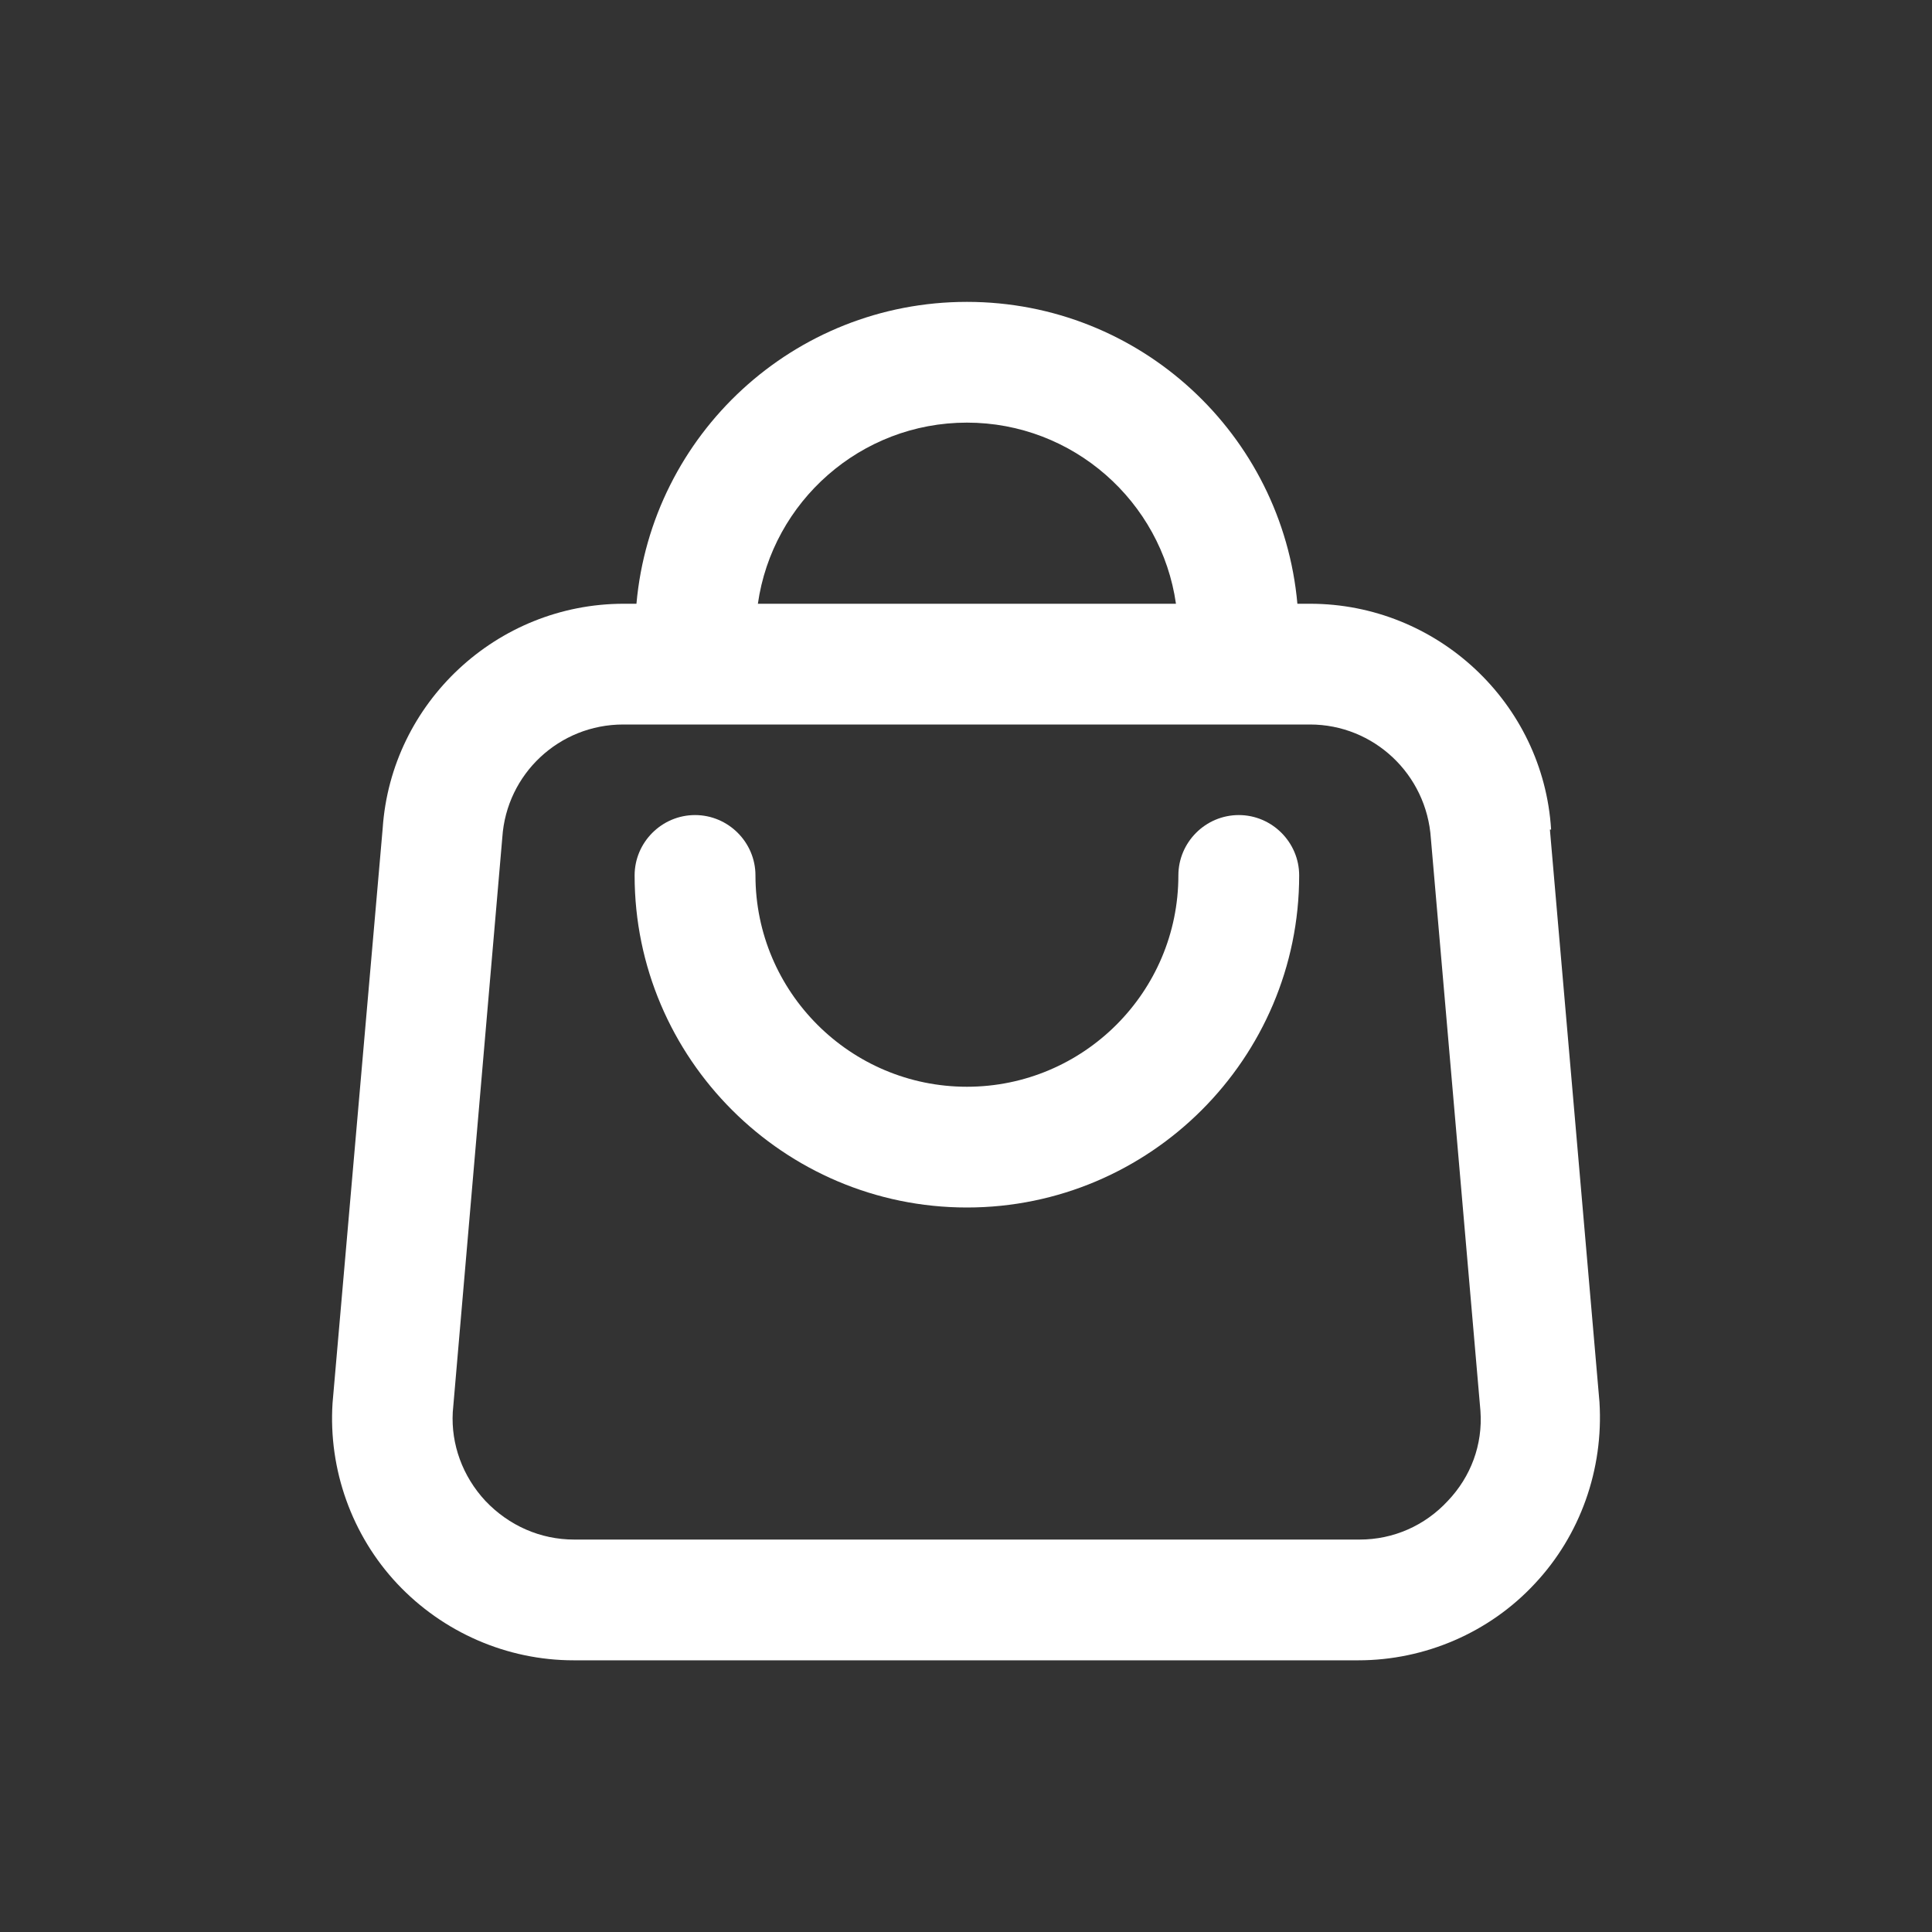
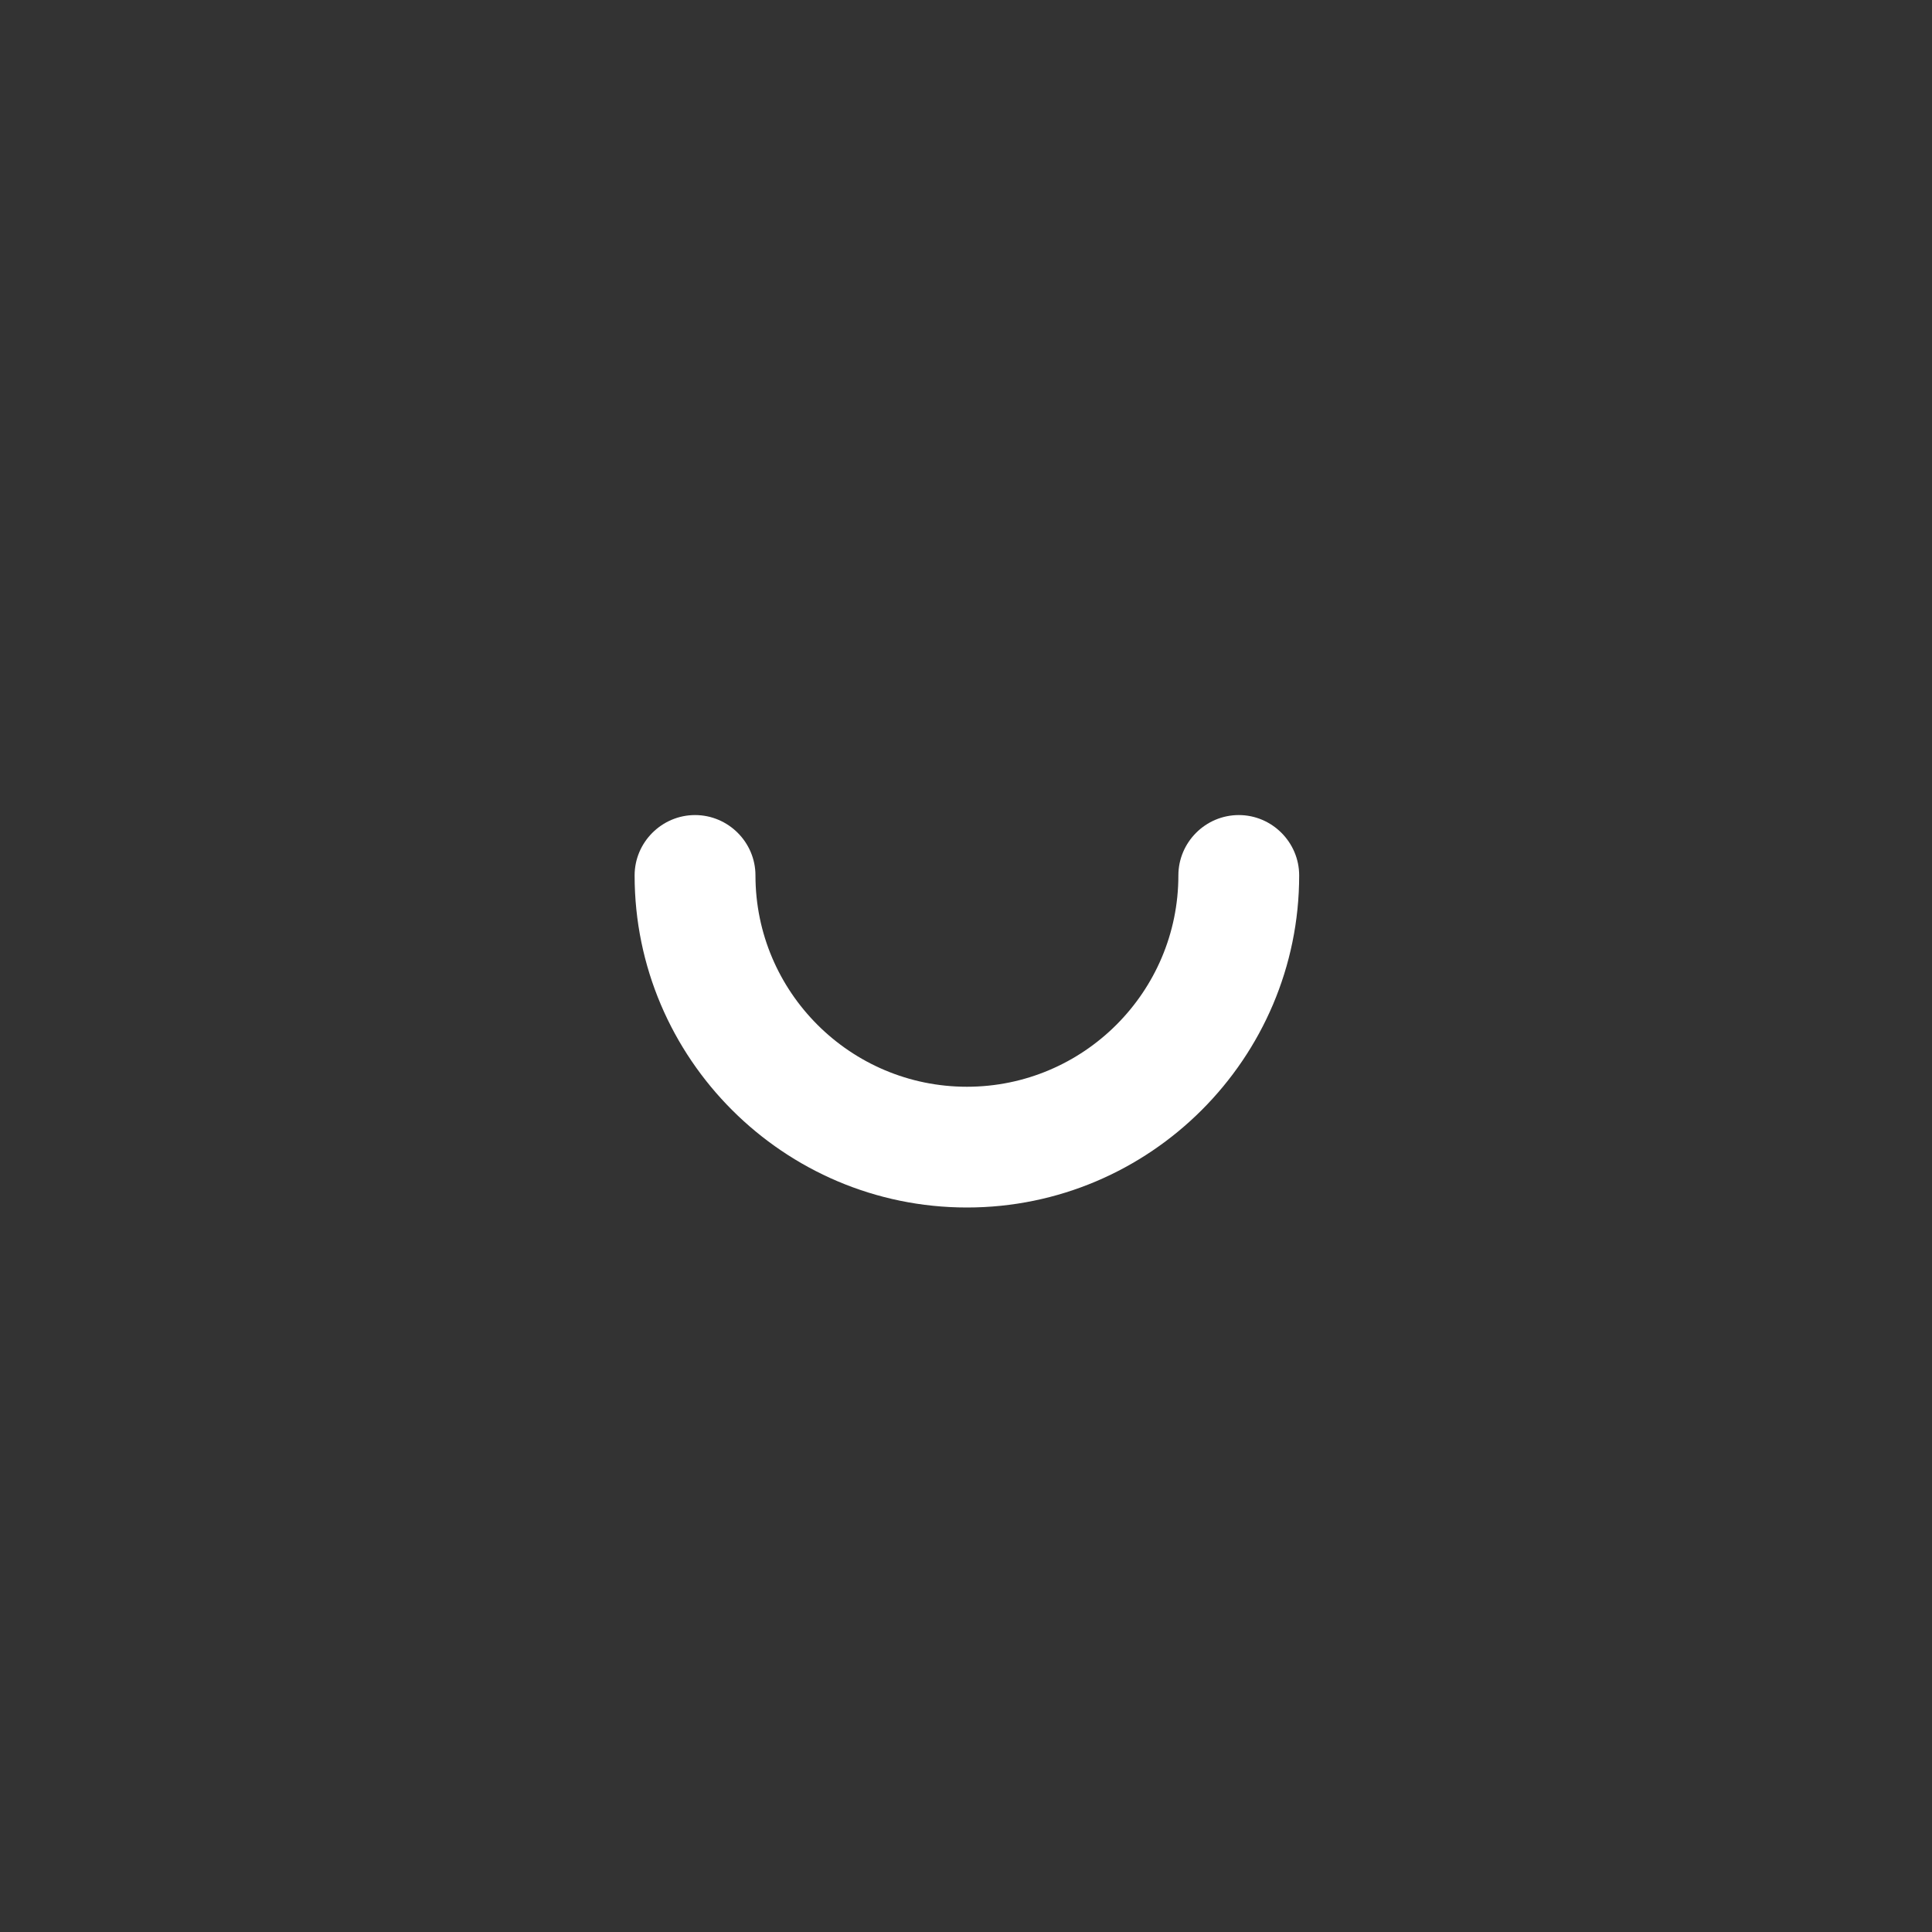
<svg xmlns="http://www.w3.org/2000/svg" width="40" height="40" viewBox="0 0 40 40" fill="none">
  <rect x="0" y="0" width="40" height="40" fill="#333333" stroke="none" />
  <path d="M24.397 18.125C24.397 17.438 24.959 16.875 25.648 16.875C26.335 16.875 26.898 17.438 26.898 18.125C26.898 21.913 23.809 25 20.019 25C16.229 25 13.139 21.913 13.139 18.125C13.139 17.438 13.702 16.875 14.39 16.875C15.078 16.875 15.641 17.438 15.641 18.125C15.641 20.538 17.605 22.5 20.019 22.5C22.433 22.5 24.397 20.538 24.397 18.125Z" fill="white" />
-   <path fill-rule="evenodd" clip-rule="evenodd" d="M27.123 12.5C29.75 12.5 31.952 14.55 32.114 17.175H32.089L33.115 29.025C33.203 30.425 32.715 31.788 31.777 32.788C30.838 33.8 29.5 34.375 28.124 34.375H11.876C10.5 34.375 9.174 33.8 8.223 32.788C7.285 31.788 6.797 30.425 6.885 29.05L7.923 17.15C8.098 14.55 10.287 12.5 12.914 12.5H13.177C13.489 9 16.429 6.25 20.019 6.25C23.609 6.25 26.548 9 26.861 12.5H27.123ZM24.347 12.5C24.046 10.387 22.22 8.75 20.019 8.75C17.817 8.75 15.991 10.387 15.691 12.5H24.347ZM28.149 31.875C28.85 31.875 29.5 31.587 29.975 31.075C30.451 30.575 30.701 29.913 30.651 29.212L29.625 17.363C29.538 16.025 28.437 15 27.123 15H12.902C11.576 15 10.487 16.025 10.4 17.337L9.374 29.238C9.337 29.9 9.574 30.562 10.05 31.075C10.537 31.587 11.188 31.875 11.888 31.875H28.149Z" fill="white" />
</svg>